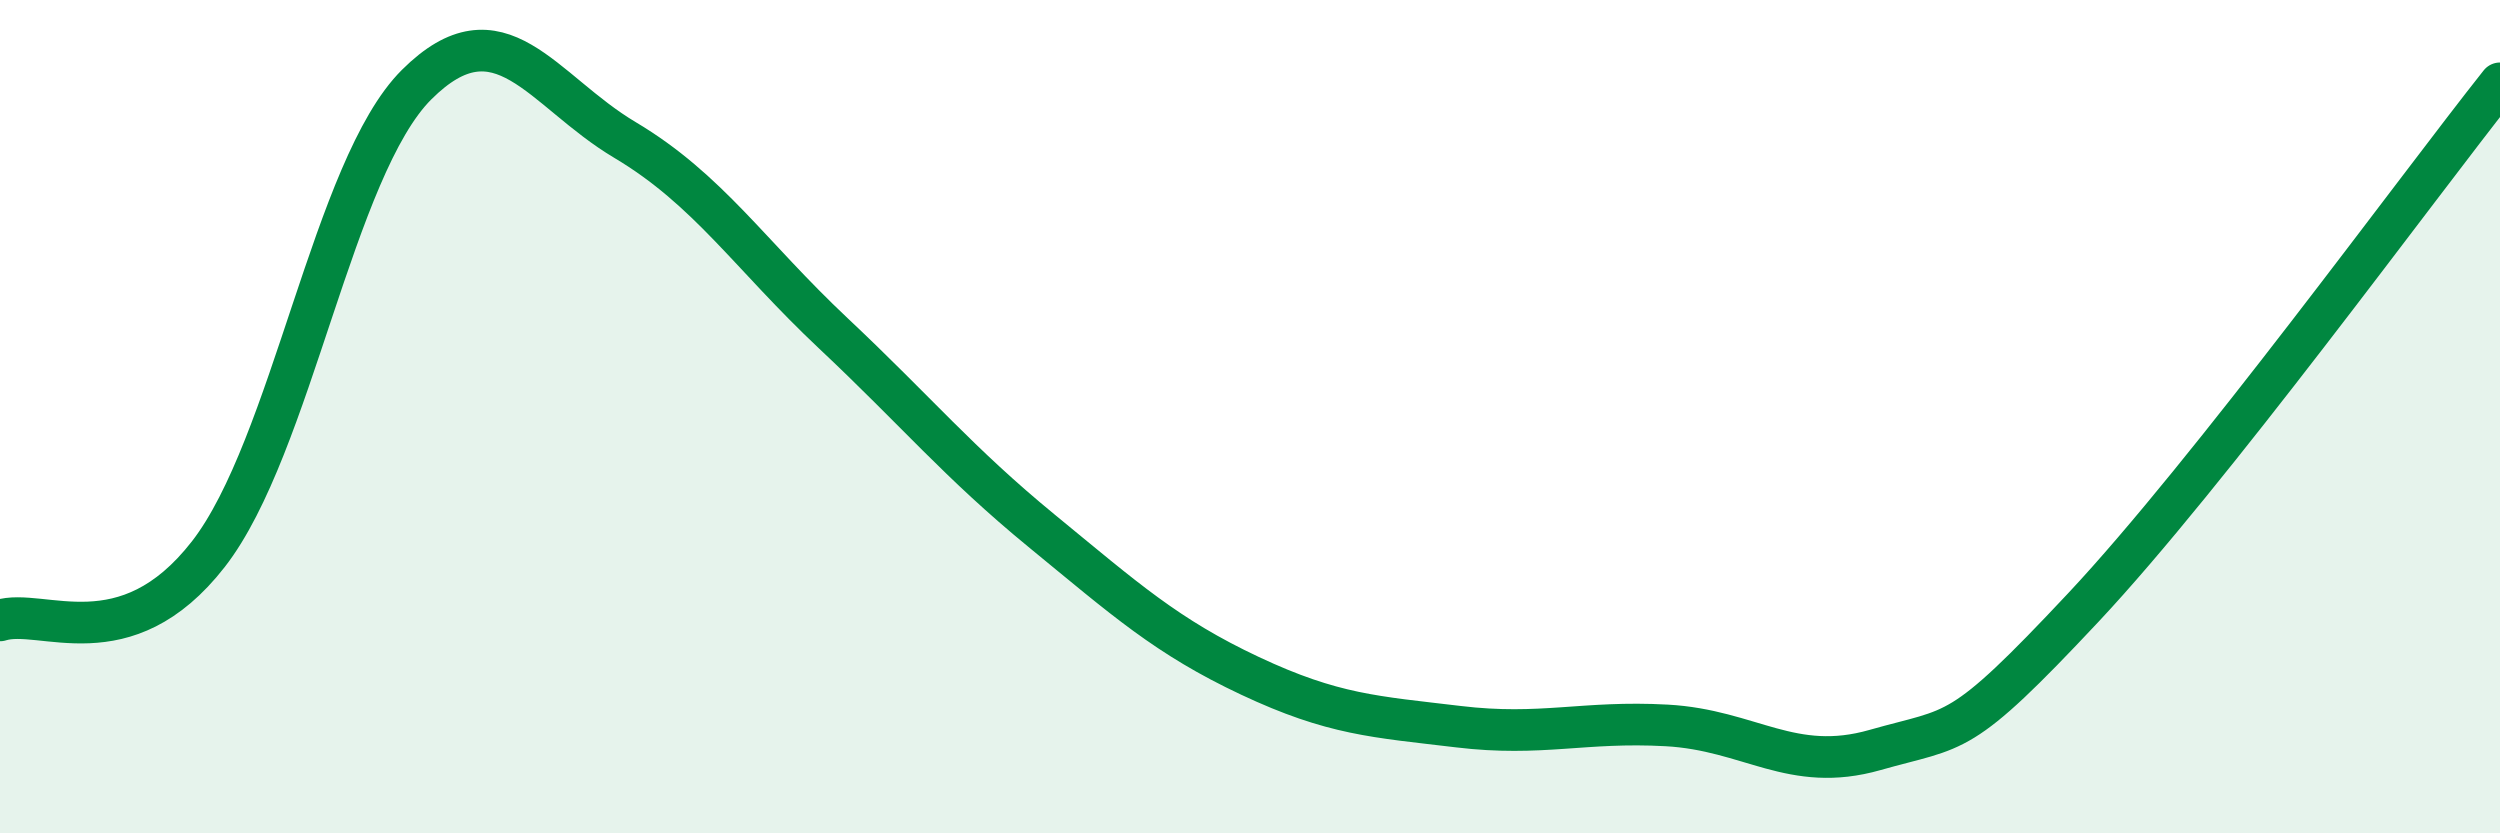
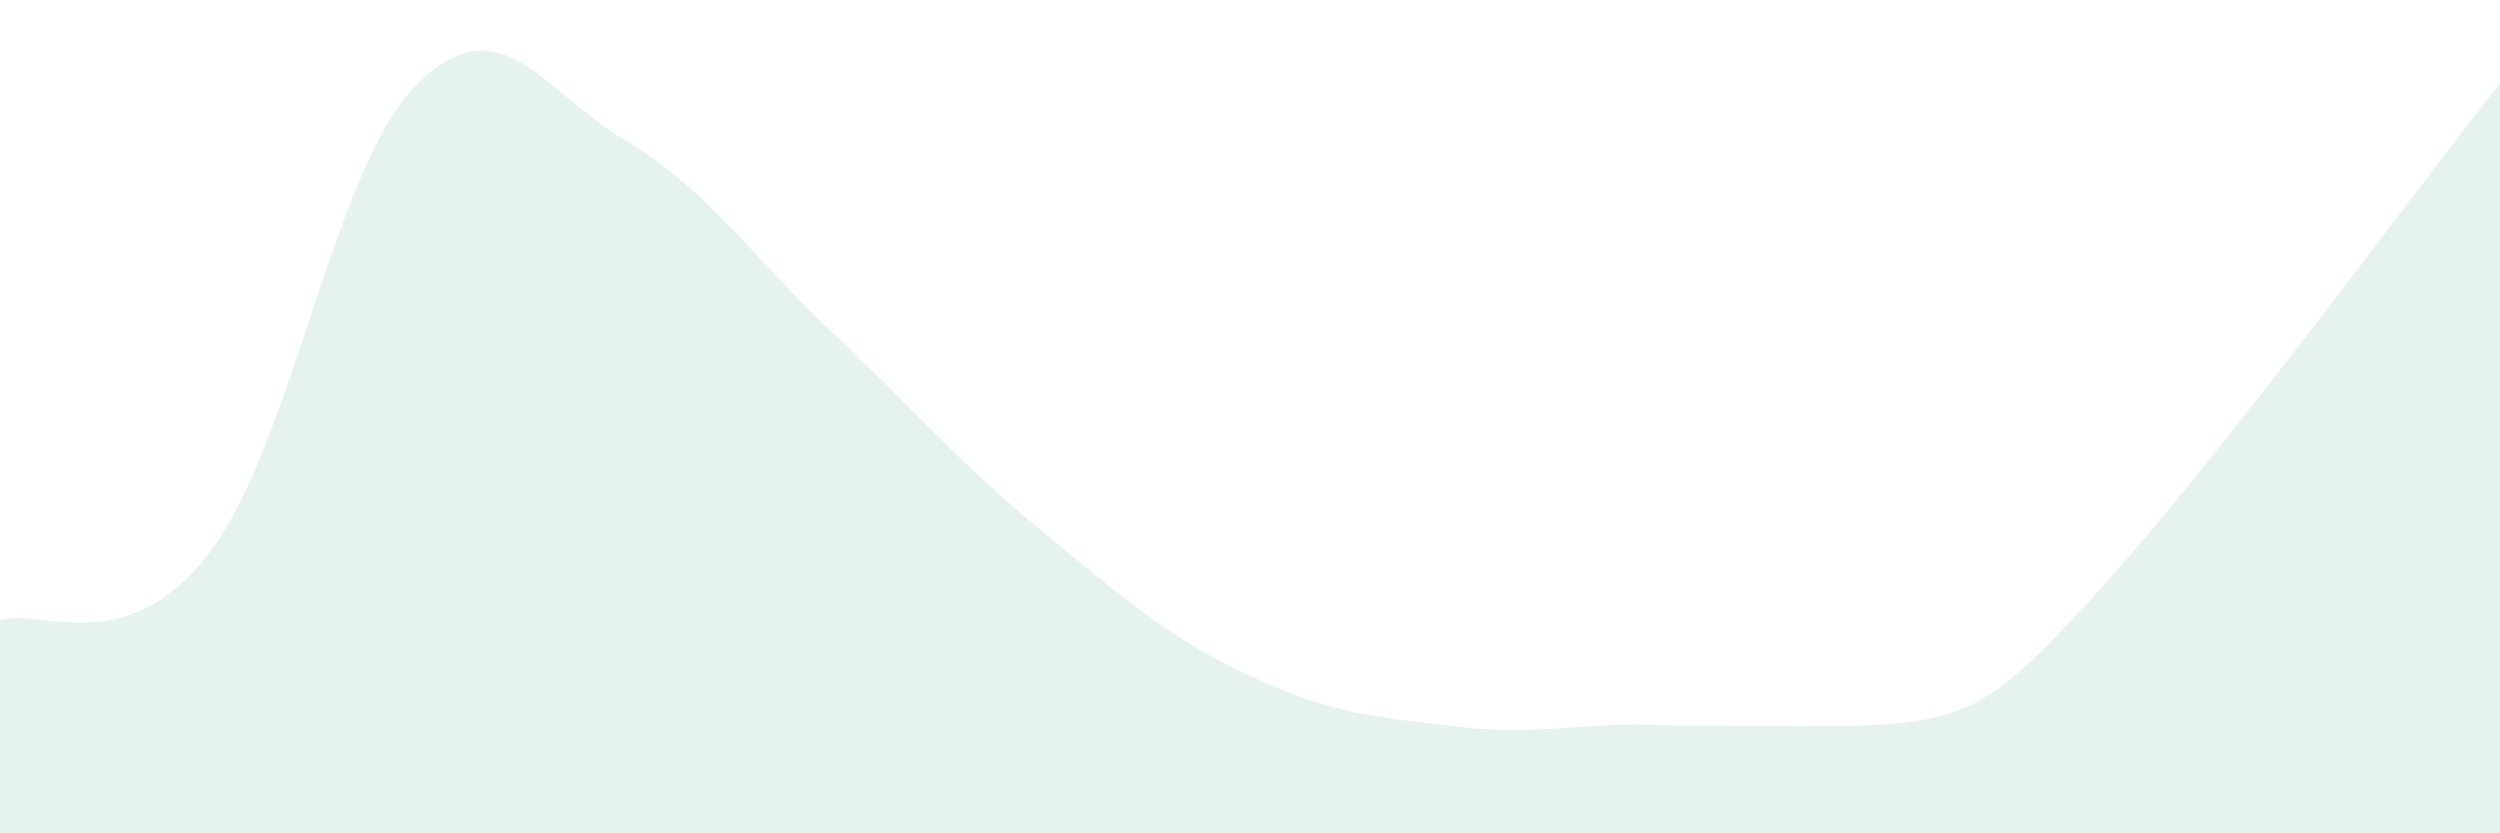
<svg xmlns="http://www.w3.org/2000/svg" width="60" height="20" viewBox="0 0 60 20">
-   <path d="M 0,14.89 C 1,14.57 3,15.87 5,13.3 C 7,10.73 8,4.02 10,2.03 C 12,0.04 13,2.17 15,3.36 C 17,4.55 18,6.12 20,8 C 22,9.88 23,11.1 25,12.74 C 27,14.38 28,15.28 30,16.22 C 32,17.16 33,17.2 35,17.44 C 37,17.68 38,17.3 40,17.41 C 42,17.52 43,18.57 45,18 C 47,17.43 47,17.78 50,14.58 C 53,11.38 58,4.52 60,2L60 20L0 20Z" fill="#008740" opacity="0.1" stroke-linecap="round" stroke-linejoin="round" />
-   <path d="M 0,14.89 C 1,14.57 3,15.87 5,13.3 C 7,10.73 8,4.02 10,2.03 C 12,0.04 13,2.17 15,3.36 C 17,4.55 18,6.12 20,8 C 22,9.88 23,11.1 25,12.74 C 27,14.38 28,15.28 30,16.22 C 32,17.16 33,17.2 35,17.44 C 37,17.68 38,17.3 40,17.41 C 42,17.52 43,18.57 45,18 C 47,17.43 47,17.78 50,14.58 C 53,11.38 58,4.52 60,2" stroke="#008740" stroke-width="1" fill="none" stroke-linecap="round" stroke-linejoin="round" />
+   <path d="M 0,14.89 C 1,14.57 3,15.87 5,13.3 C 7,10.73 8,4.02 10,2.03 C 12,0.04 13,2.17 15,3.36 C 17,4.55 18,6.12 20,8 C 22,9.88 23,11.1 25,12.74 C 27,14.38 28,15.28 30,16.22 C 32,17.16 33,17.2 35,17.44 C 37,17.68 38,17.3 40,17.41 C 47,17.43 47,17.78 50,14.58 C 53,11.38 58,4.52 60,2L60 20L0 20Z" fill="#008740" opacity="0.1" stroke-linecap="round" stroke-linejoin="round" />
</svg>